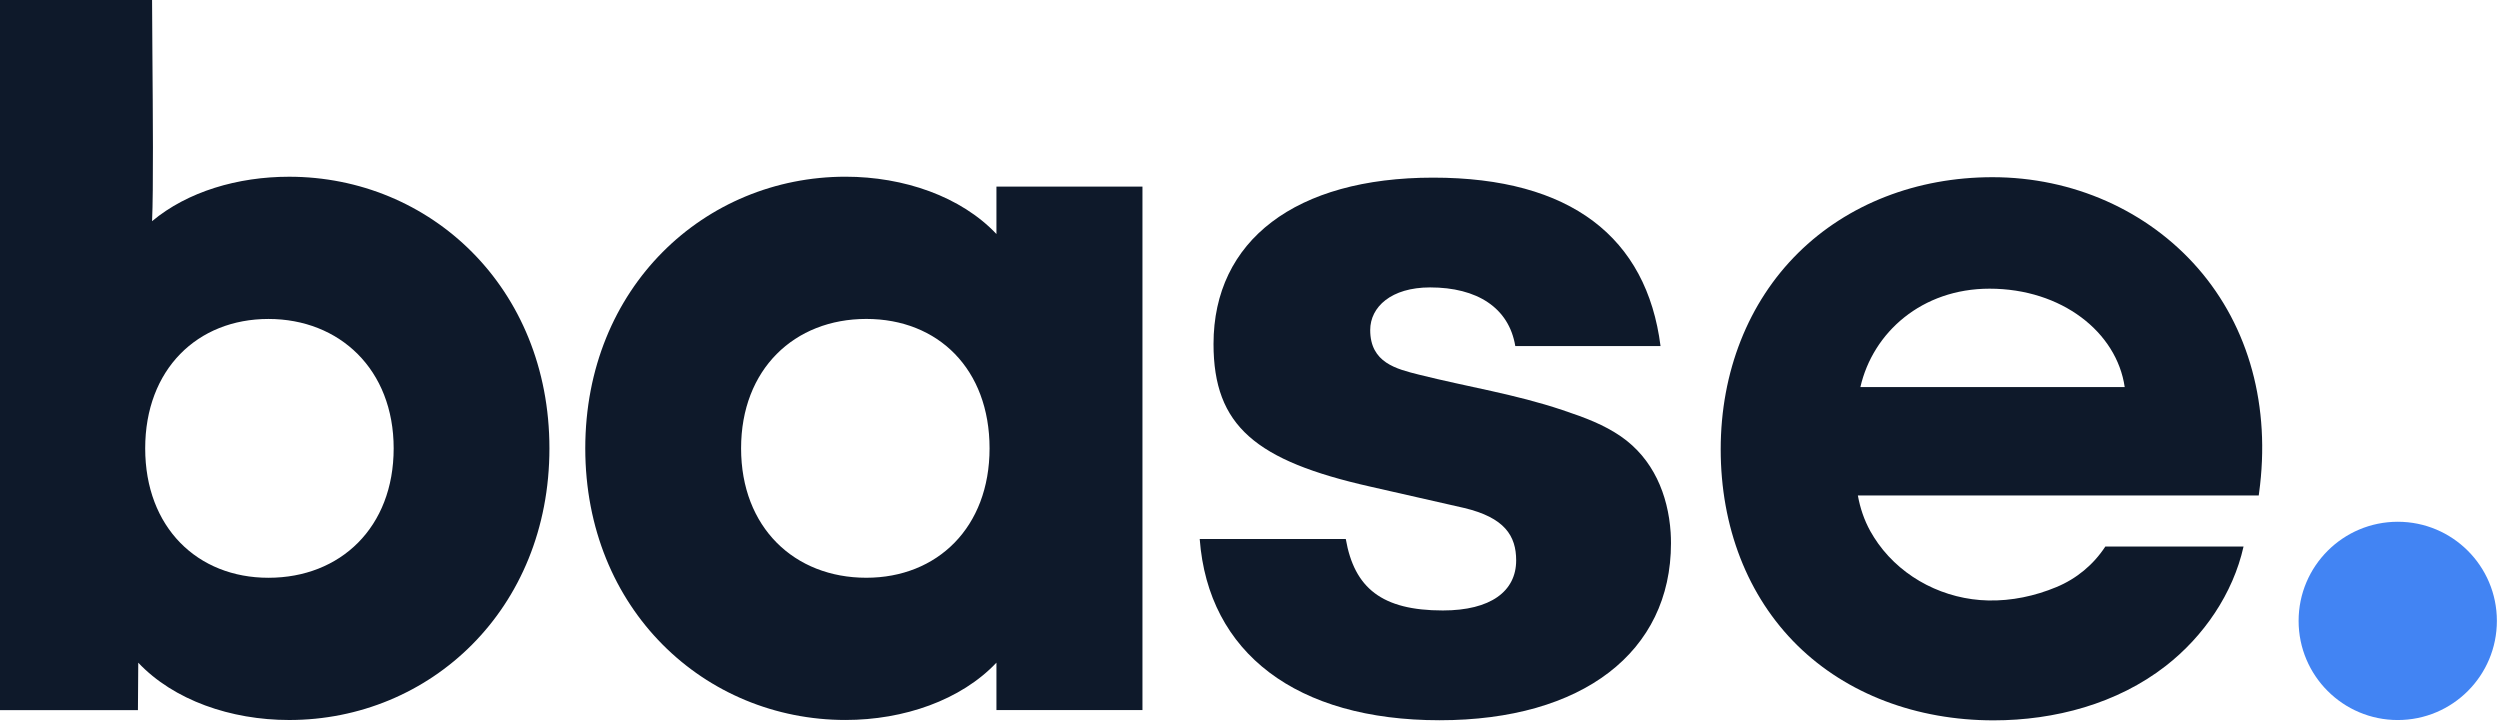
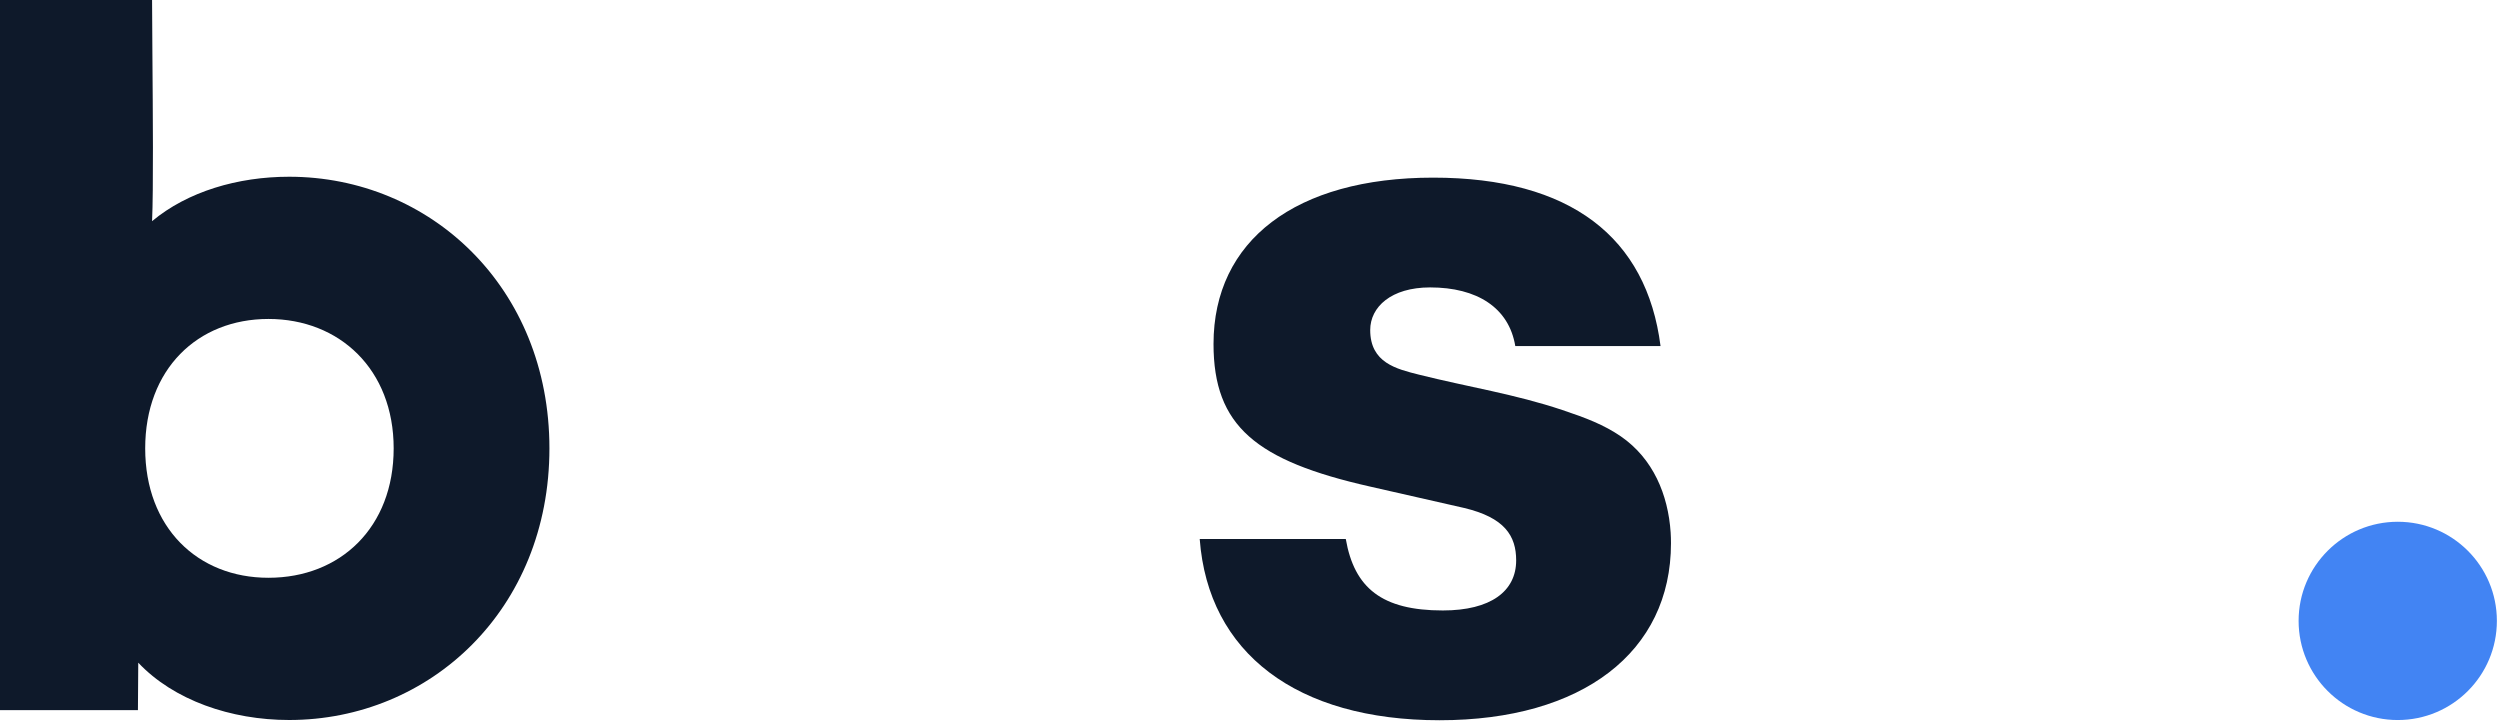
<svg xmlns="http://www.w3.org/2000/svg" width="400" height="116" viewBox="0 0 400 116" fill="none">
  <g clip-path="url(#clip0_1734_4)">
    <path d="M383.643 115.205C392.407 115.205 399.5 108.104 399.5 99.339C399.5 90.575 392.399 83.482 383.643 83.482C374.887 83.482 367.777 90.584 367.777 99.339C367.777 108.095 374.879 115.205 383.643 115.205Z" fill="#4284F3" />
-     <path d="M336.856 87.441C334.946 90.362 332.253 92.588 329.042 93.926C325.583 95.369 321.844 96.161 318.104 96.073C311.214 95.923 304.552 92.597 300.513 86.974C300.056 86.332 299.634 85.663 299.246 84.977C298.261 83.19 297.618 81.281 297.258 79.275H361.398L361.45 78.879C363.342 65.09 359.866 52.322 351.665 42.915C343.596 33.666 331.62 28.352 318.808 28.352C306.664 28.352 295.621 32.654 287.719 40.46C279.72 48.362 275.312 59.52 275.312 71.892C275.312 84.264 279.571 95.395 287.613 103.297C295.463 111.006 306.603 115.256 318.975 115.256C328.734 115.256 338.739 112.607 346.526 106.544C352.589 101.828 357.288 94.973 358.969 87.441M318.324 46.188C329.895 46.188 338.686 53.166 339.953 61.931H297.662C299.669 53.166 307.518 46.188 318.324 46.188Z" fill="#0E192A" />
    <path d="M242.446 55.366C241.425 49.224 236.321 45.986 228.815 45.986C222.594 45.986 219.233 49.11 219.233 52.806C219.233 58.05 223.43 59.035 227.064 59.951C234.887 61.913 242.376 63.057 249.97 65.6C253.736 66.858 256.64 67.967 259.341 69.824C264.498 73.379 266.9 79.134 267.305 85.206C267.34 85.777 267.357 86.349 267.357 86.921C267.357 104.318 253.199 115.238 230.338 115.238C207.477 115.238 193.318 104.494 191.954 86.244H215.326C216.69 94.093 221.116 97.674 230.848 97.674C238.521 97.674 242.587 94.603 242.587 89.658C242.587 85.733 240.739 82.812 234.254 81.272L219.242 77.858C200.93 73.722 194.163 68.161 194.163 55.032C194.163 38.489 207.301 28.422 229.299 28.422C251.298 28.422 263.468 37.978 265.686 55.375H242.411L242.446 55.366Z" fill="#0E192A" />
-     <path fill-rule="evenodd" clip-rule="evenodd" d="M159.43 29.857V37.443C153.754 31.433 144.603 28.273 135.293 28.273C112.731 28.273 93.644 45.978 93.644 71.734C93.644 97.491 112.731 115.195 135.293 115.195C144.594 115.195 153.746 112.036 159.43 106.026V113.612H182.793V29.857H159.43ZM138.61 92.44C127.092 92.44 118.574 84.379 118.574 71.734C118.574 59.09 127.092 51.029 138.61 51.029C150.129 51.029 158.33 59.09 158.33 71.734C158.33 84.379 149.971 92.44 138.61 92.44Z" fill="#0E192A" />
    <path fill-rule="evenodd" clip-rule="evenodd" d="M46.259 28.278C38.058 28.278 30.006 30.645 24.331 35.388C24.56 30.372 24.454 17.815 24.384 8.584C24.357 5.012 24.331 1.941 24.331 -0.004H0V113.616H22.069L22.122 106.031C27.798 112.041 36.949 115.2 46.259 115.2C68.821 115.2 87.908 97.495 87.908 71.739C87.908 45.983 68.821 28.278 46.259 28.278ZM42.951 92.444C31.59 92.444 23.231 84.384 23.231 71.739C23.231 59.094 31.59 51.033 42.951 51.033C54.311 51.033 62.987 59.094 62.987 71.739C62.987 84.384 54.469 92.444 42.951 92.444Z" fill="#0E192A" />
  </g>
  <defs>
    <clipPath id="clip0_1734_4">
      <rect width="399.5" height="115.265" fill="white" />
    </clipPath>
  </defs>
</svg>